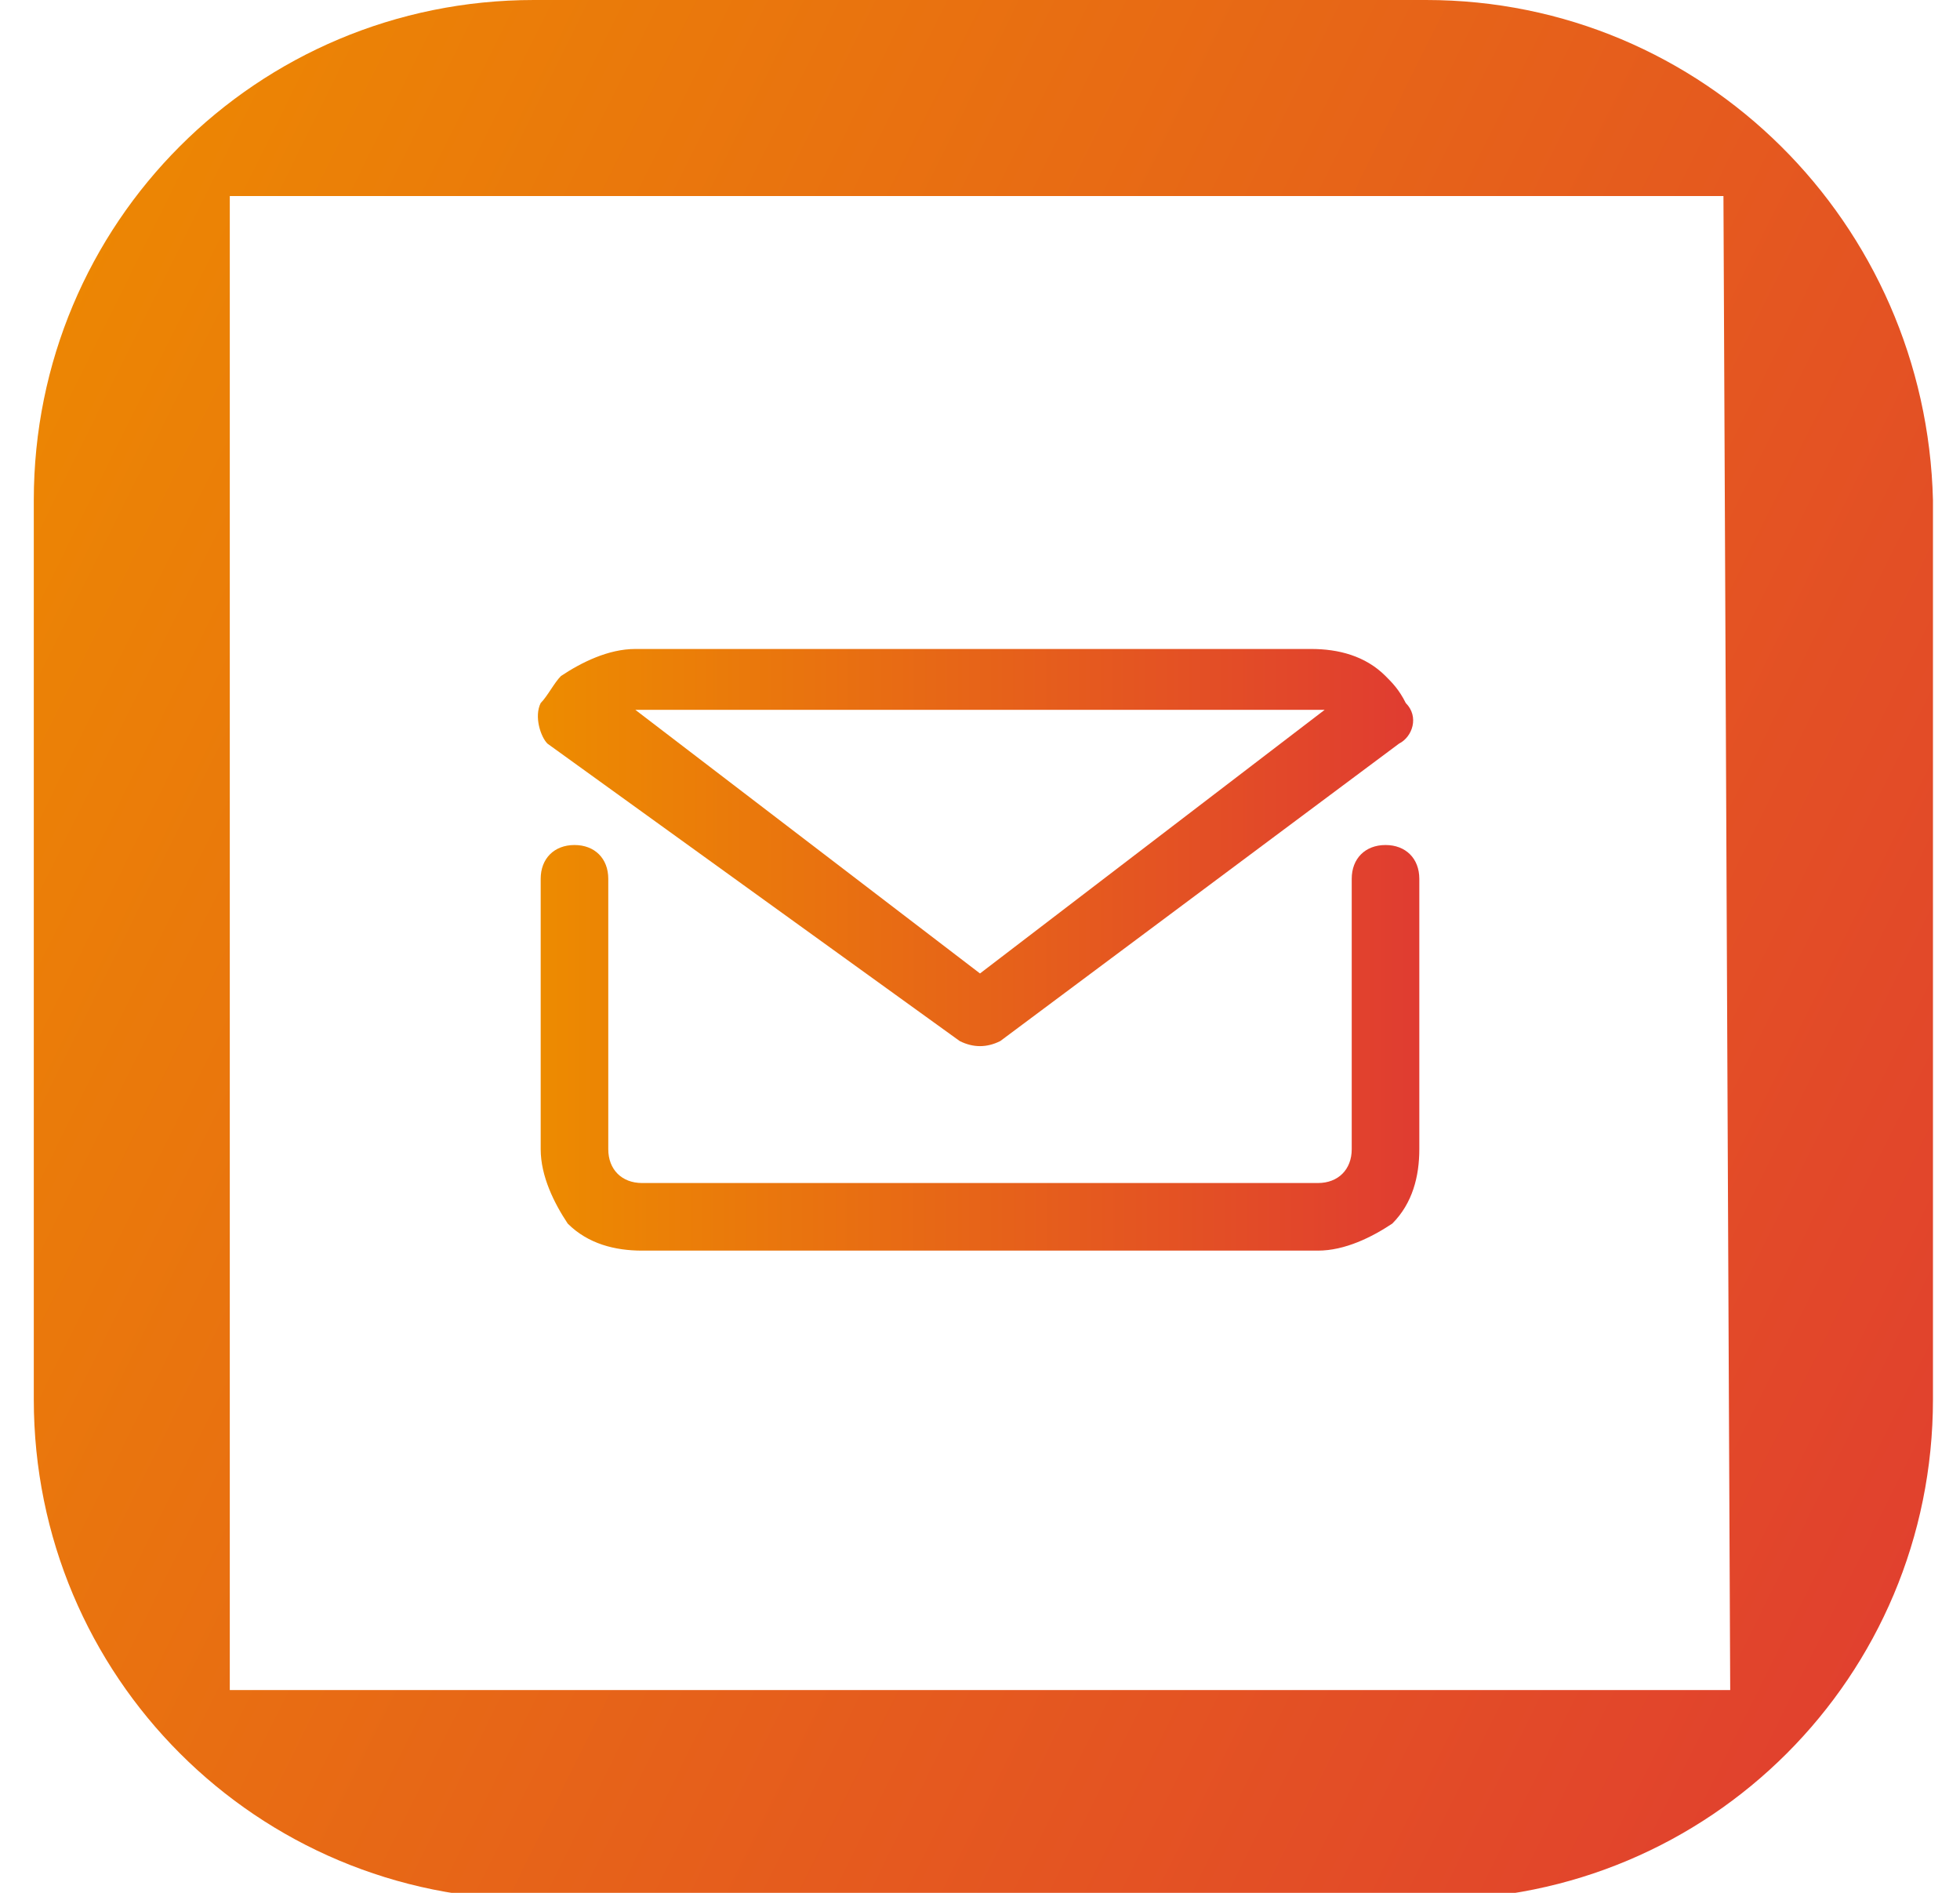
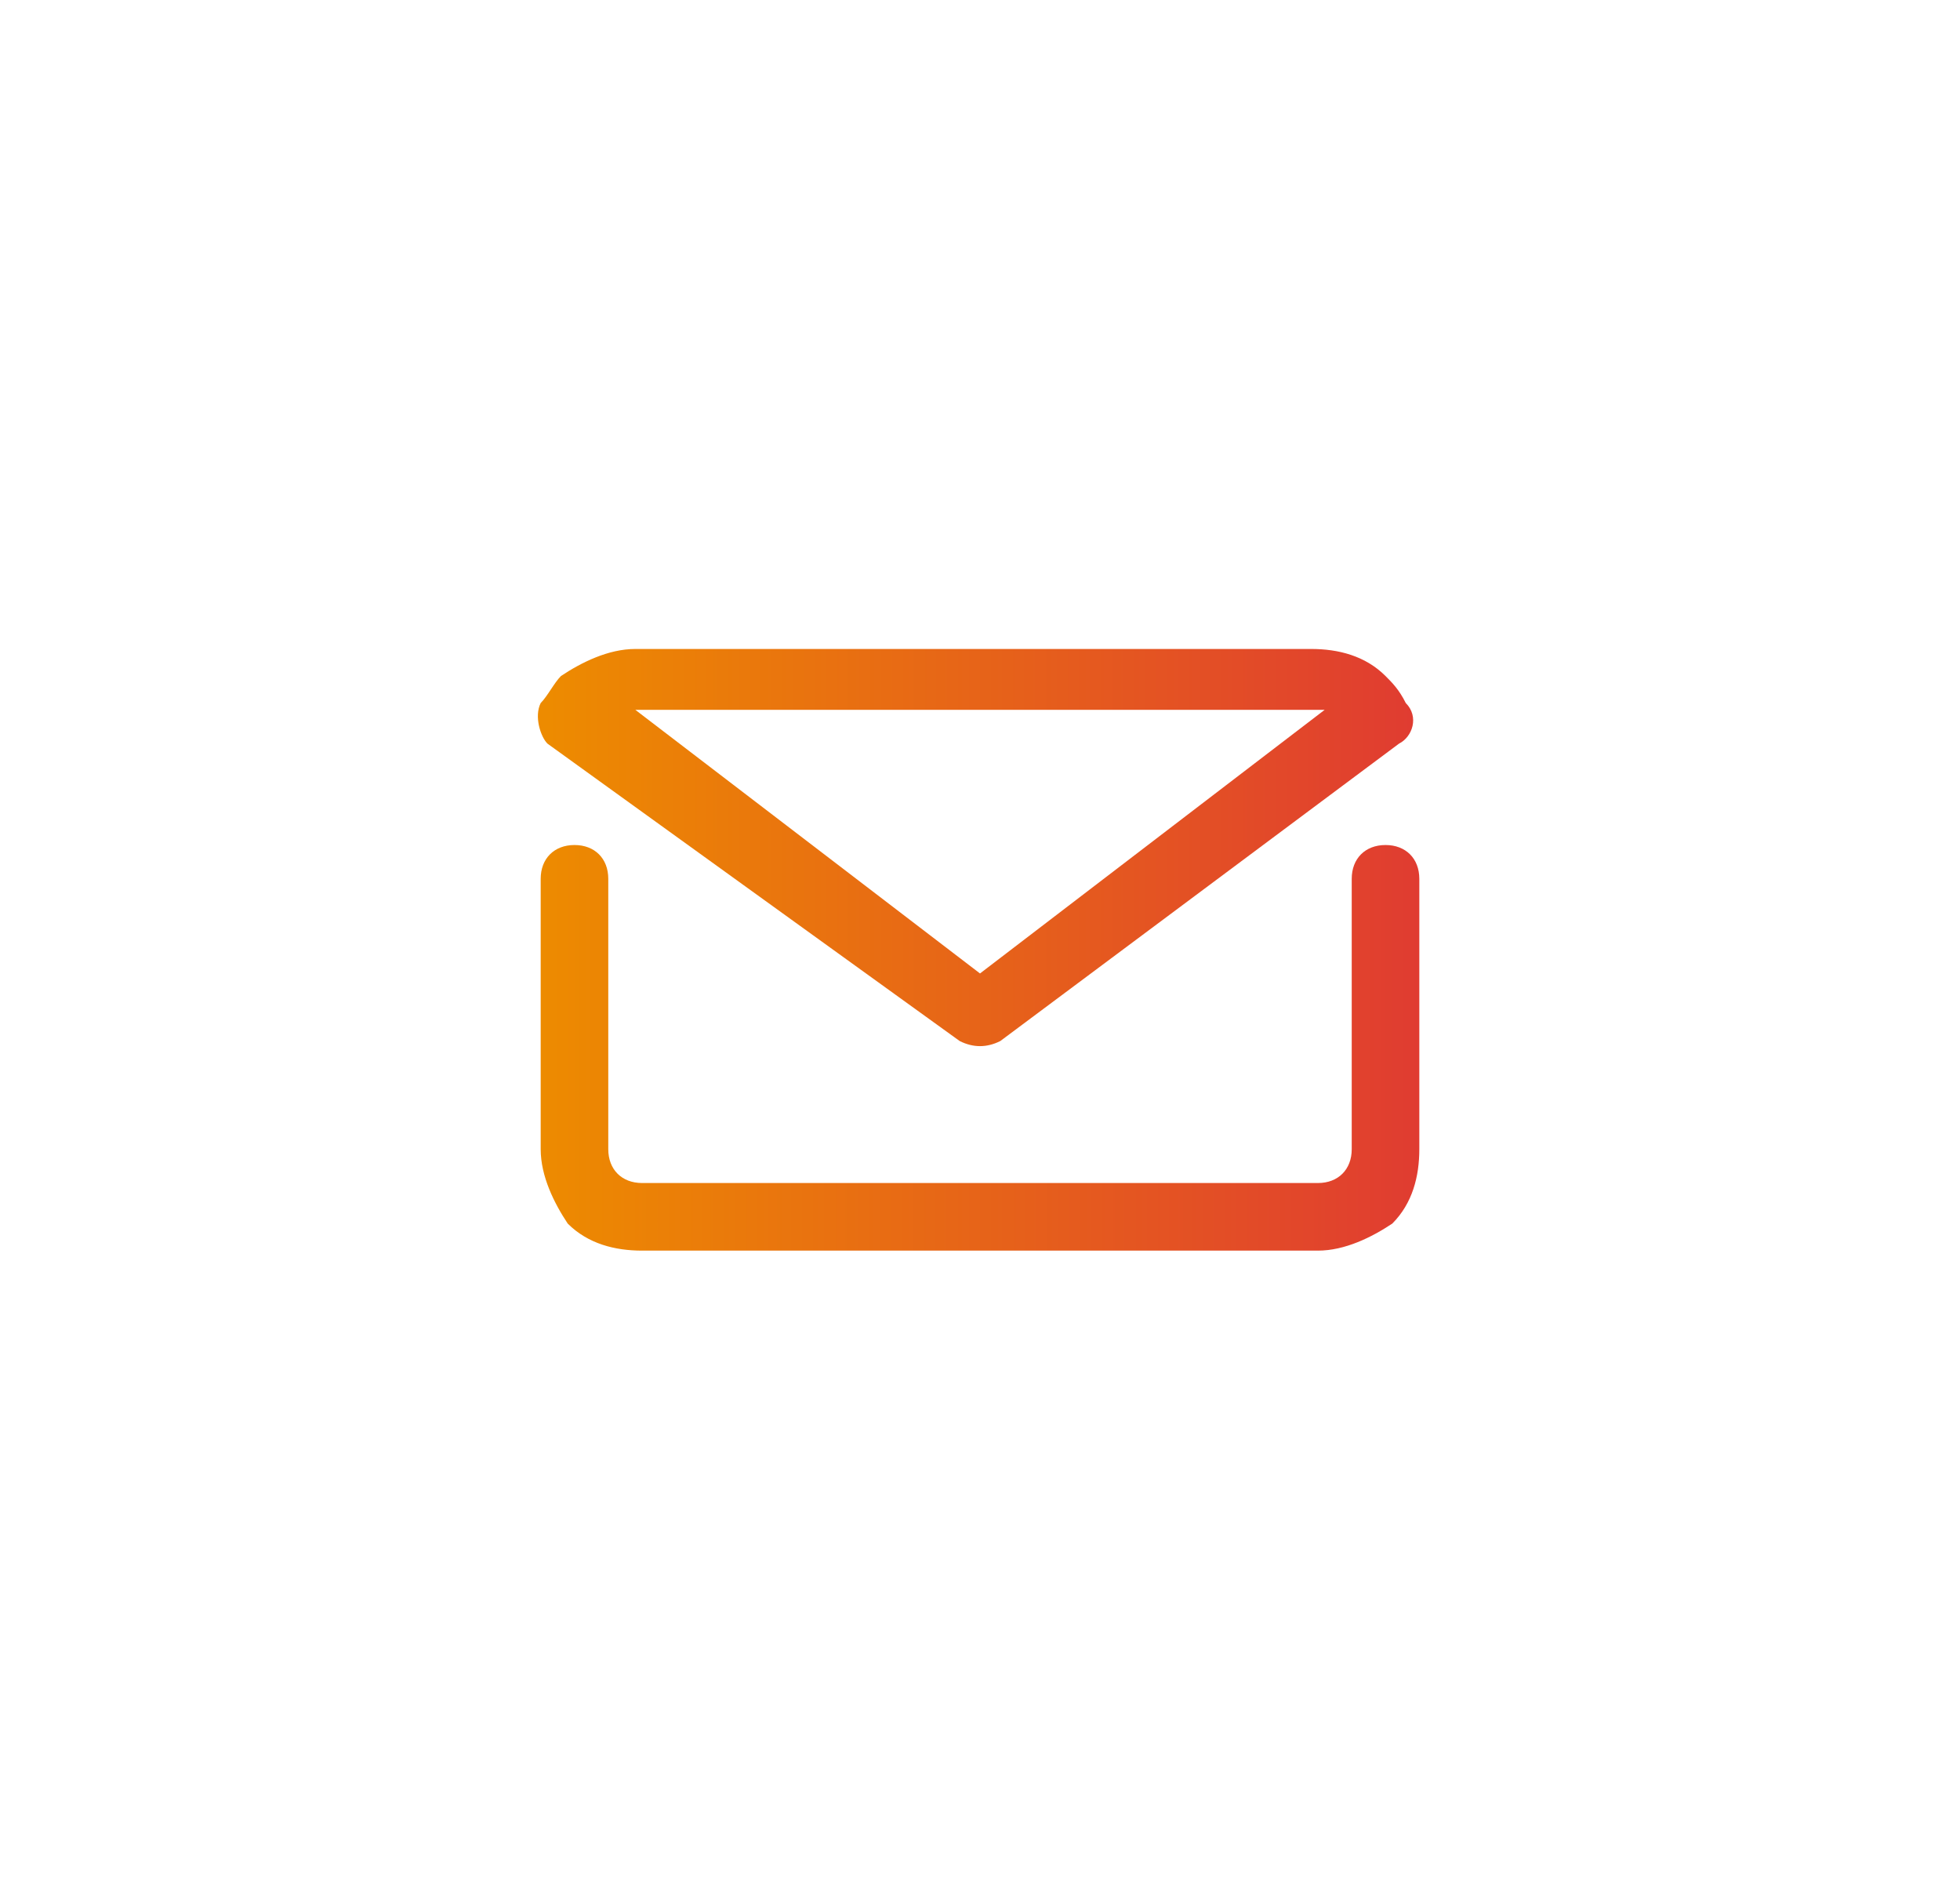
<svg xmlns="http://www.w3.org/2000/svg" version="1.1" id="Camada_1" x="0px" y="0px" viewBox="0 0 29 28" style="enable-background:new 0 0 29 28;" xml:space="preserve">
  <style type="text/css">
	.st0{fill:url(#SVGID_1_);}
	.st1{fill:url(#SVGID_00000169532162127818440200000011471782812272854165_);}
	.st2{fill:url(#SVGID_00000025402780298641737290000006057656765222386621_);}
</style>
  <linearGradient id="SVGID_1_" gradientUnits="userSpaceOnUse" x1="-2.31" y1="24.331" x2="31.31" y2="7.669" gradientTransform="matrix(1 0 0 -1 0 30)">
    <stop offset="0" style="stop-color:#ED8B00" />
    <stop offset="1" style="stop-color:#E03C31" />
  </linearGradient>
-   <path class="st0" d="M21.1,0H7.9C3.8,0,0.5,3.3,0.5,7.4v13.3c0,4.1,3.3,7.4,7.4,7.4h13.3c4.1,0,7.4-3.3,7.4-7.4V7.4  C28.5,3.3,25.2,0,21.1,0z M25.6,25H3.4V2.9h22.1L25.6,25L25.6,25z" />
  <g id="mail_email_e-mail_letter">
    <linearGradient id="SVGID_00000172401533230288597360000003157903456421871508_" gradientUnits="userSpaceOnUse" x1="8" y1="15.5" x2="21" y2="15.5">
      <stop offset="0" style="stop-color:#ED8B00" />
      <stop offset="1" style="stop-color:#E03C31" />
    </linearGradient>
    <path style="fill:url(#SVGID_00000172401533230288597360000003157903456421871508_);" d="M20.5,12.5c-0.3,0-0.5,0.2-0.5,0.5v4   c0,0.3-0.2,0.5-0.5,0.5h-10C9.2,17.5,9,17.3,9,17v-4c0-0.3-0.2-0.5-0.5-0.5S8,12.7,8,13v4c0,0.4,0.2,0.8,0.4,1.1   c0.3,0.3,0.7,0.4,1.1,0.4h10c0.4,0,0.8-0.2,1.1-0.4c0.3-0.3,0.4-0.7,0.4-1.1v-4C21,12.7,20.8,12.5,20.5,12.5z" />
    <linearGradient id="SVGID_00000041294051709442799980000002059048337837797259_" gradientUnits="userSpaceOnUse" x1="8.096" y1="12.5" x2="20.904" y2="12.5">
      <stop offset="0" style="stop-color:#ED8B00" />
      <stop offset="1" style="stop-color:#E03C31" />
    </linearGradient>
    <path style="fill:url(#SVGID_00000041294051709442799980000002059048337837797259_);" d="M14.2,15.4c0.2,0.1,0.4,0.1,0.6,0l5.9-4.4   c0.2-0.1,0.3-0.4,0.1-0.6c-0.1-0.2-0.2-0.3-0.3-0.4c-0.3-0.3-0.7-0.4-1.1-0.4h-10c-0.4,0-0.8,0.2-1.1,0.4c-0.1,0.1-0.2,0.3-0.3,0.4   c-0.1,0.2,0,0.5,0.1,0.6L14.2,15.4z M9.5,10.5h10c0,0,0.1,0,0.1,0l-5.1,3.9l-5.1-3.9C9.4,10.5,9.5,10.5,9.5,10.5z" />
  </g>
</svg>